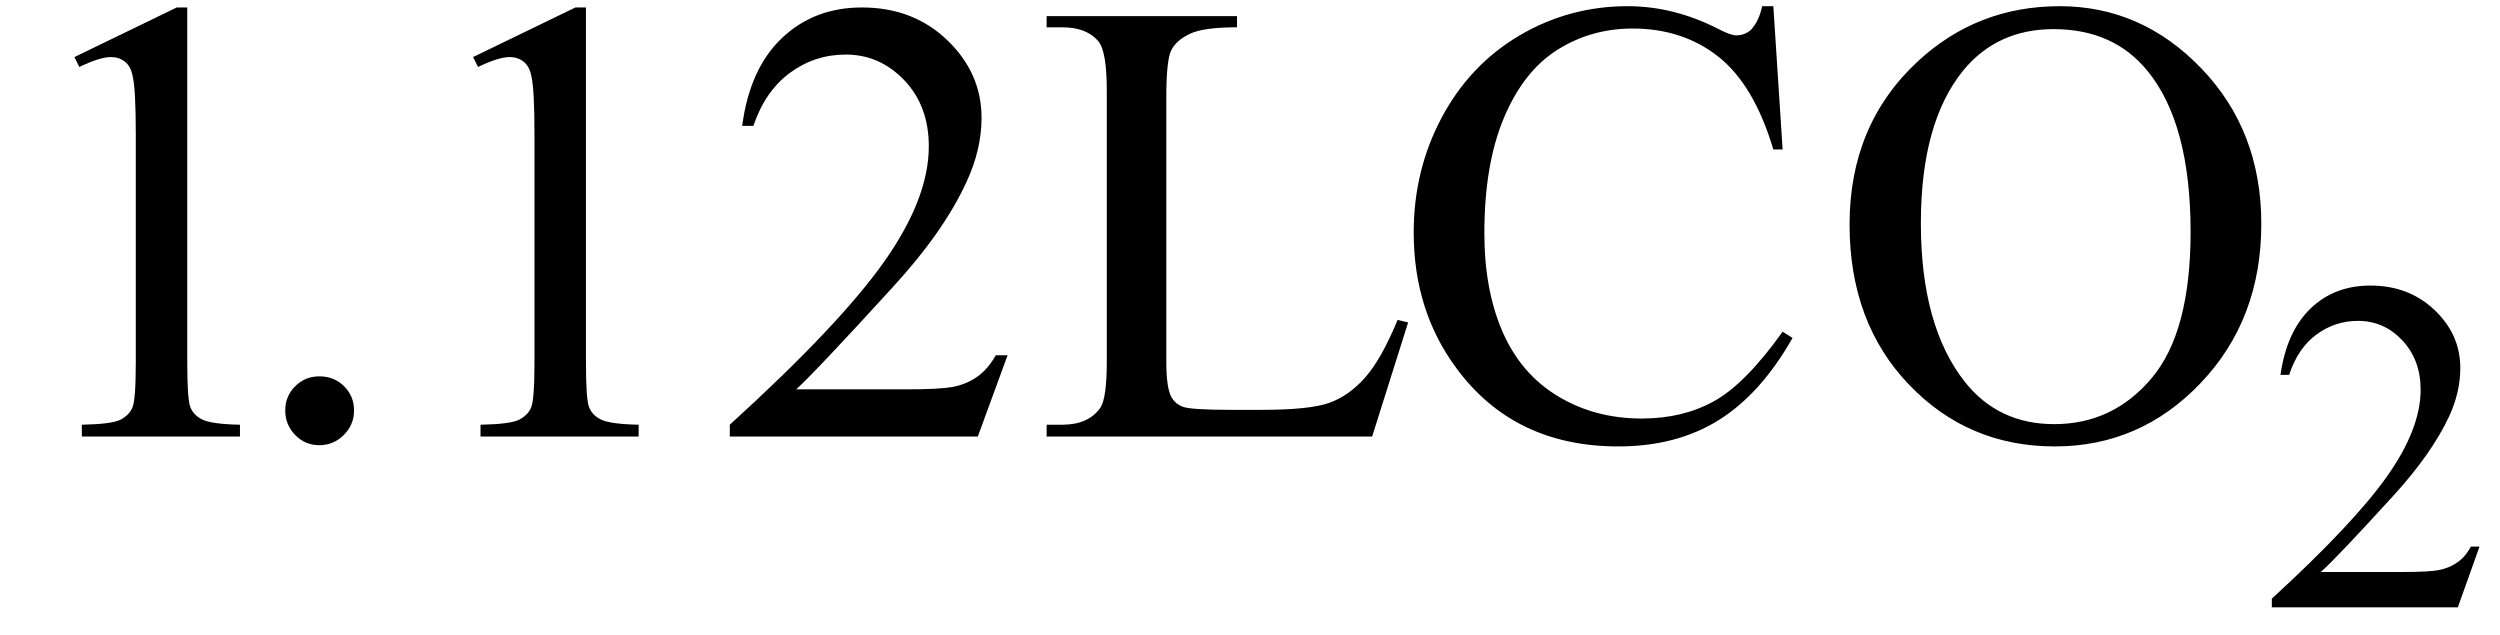
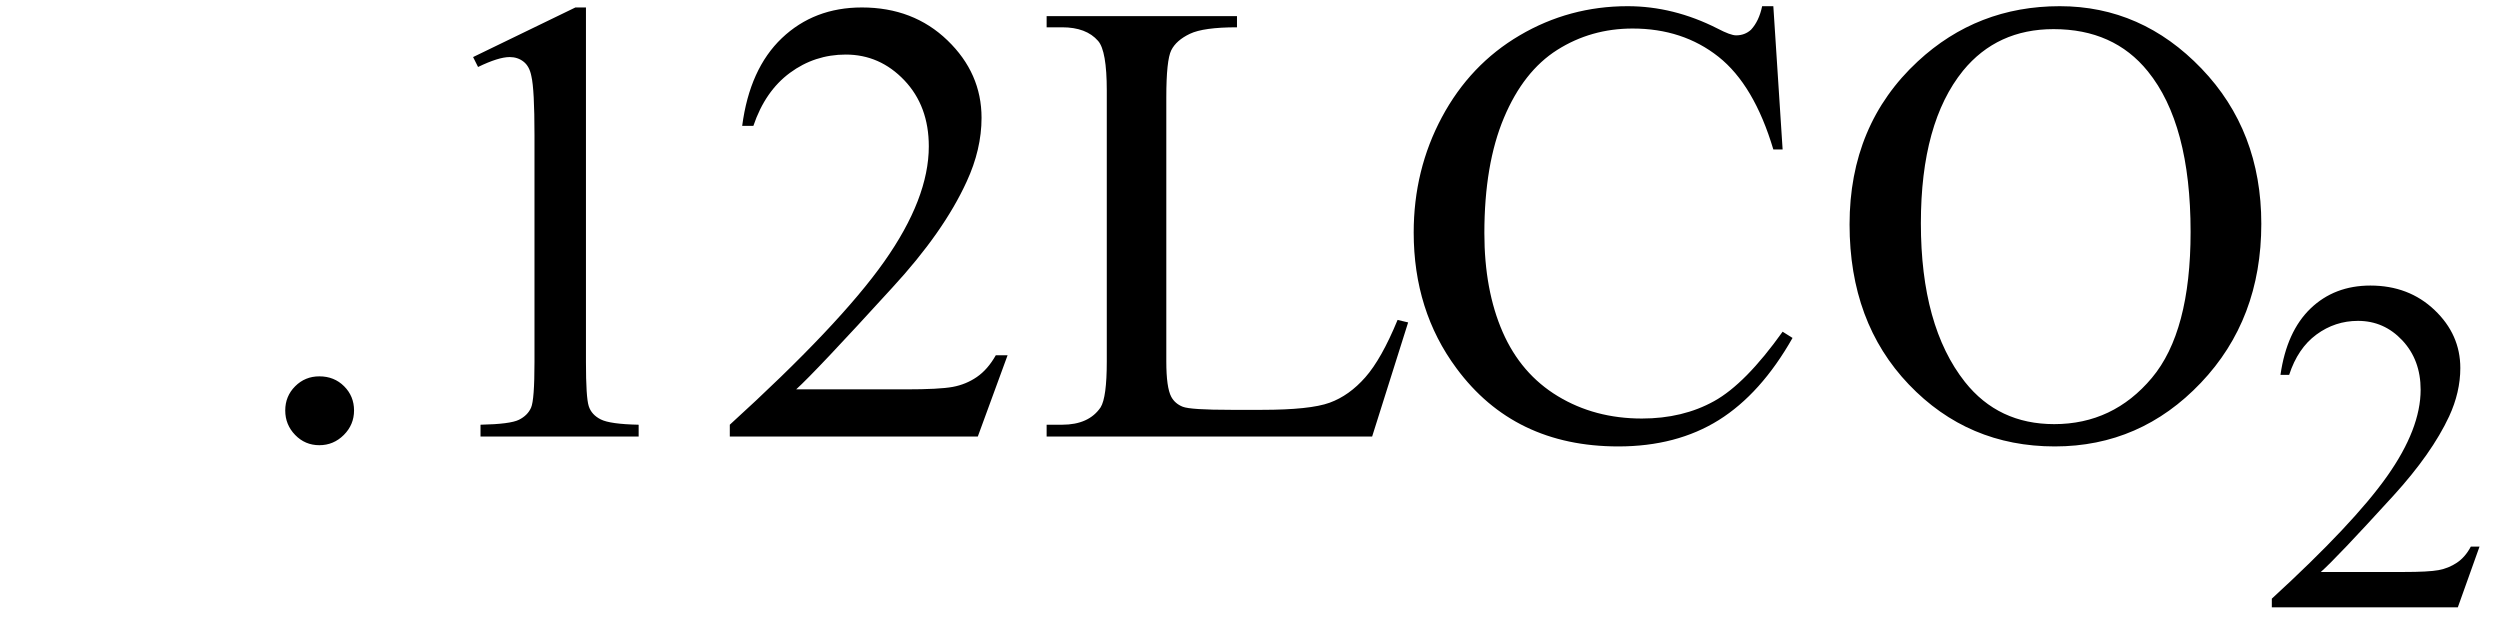
<svg xmlns="http://www.w3.org/2000/svg" stroke-dasharray="none" shape-rendering="auto" font-family="'Dialog'" width="63" text-rendering="auto" fill-opacity="1" contentScriptType="text/ecmascript" color-interpolation="auto" color-rendering="auto" preserveAspectRatio="xMidYMid meet" font-size="12" fill="black" stroke="black" image-rendering="auto" stroke-miterlimit="10" zoomAndPan="magnify" version="1.0" stroke-linecap="square" stroke-linejoin="miter" contentStyleType="text/css" font-style="normal" height="16" stroke-width="1" stroke-dashoffset="0" font-weight="normal" stroke-opacity="1">
  <defs id="genericDefs" />
  <g>
    <g text-rendering="optimizeLegibility" transform="translate(0,11)" color-rendering="optimizeQuality" color-interpolation="linearRGB" image-rendering="optimizeQuality">
-       <path d="M1.875 -9.562 L4.453 -10.812 L4.719 -10.812 L4.719 -1.875 Q4.719 -0.984 4.789 -0.766 Q4.859 -0.547 5.094 -0.43 Q5.328 -0.312 6.047 -0.297 L6.047 0 L2.062 0 L2.062 -0.297 Q2.812 -0.312 3.031 -0.422 Q3.25 -0.531 3.336 -0.727 Q3.422 -0.922 3.422 -1.875 L3.422 -7.594 Q3.422 -8.75 3.344 -9.078 Q3.297 -9.328 3.148 -9.445 Q3 -9.562 2.797 -9.562 Q2.516 -9.562 2 -9.312 L1.875 -9.562 Z" stroke="none" />
-     </g>
+       </g>
    <g text-rendering="optimizeLegibility" transform="translate(6.047,11)" color-rendering="optimizeQuality" color-interpolation="linearRGB" image-rendering="optimizeQuality">
      <path d="M2 -1.516 Q2.375 -1.516 2.625 -1.266 Q2.875 -1.016 2.875 -0.656 Q2.875 -0.297 2.617 -0.039 Q2.359 0.219 2 0.219 Q1.641 0.219 1.391 -0.039 Q1.141 -0.297 1.141 -0.656 Q1.141 -1.016 1.391 -1.266 Q1.641 -1.516 2 -1.516 ZM5.875 -9.562 L8.453 -10.812 L8.719 -10.812 L8.719 -1.875 Q8.719 -0.984 8.789 -0.766 Q8.859 -0.547 9.094 -0.43 Q9.328 -0.312 10.047 -0.297 L10.047 0 L6.062 0 L6.062 -0.297 Q6.812 -0.312 7.031 -0.422 Q7.25 -0.531 7.336 -0.727 Q7.422 -0.922 7.422 -1.875 L7.422 -7.594 Q7.422 -8.75 7.344 -9.078 Q7.297 -9.328 7.148 -9.445 Q7 -9.562 6.797 -9.562 Q6.516 -9.562 6 -9.312 L5.875 -9.562 ZM19.344 -2.047 L18.594 0 L12.344 0 L12.344 -0.297 Q15.109 -2.812 16.234 -4.406 Q17.359 -6 17.359 -7.312 Q17.359 -8.328 16.742 -8.977 Q16.125 -9.625 15.266 -9.625 Q14.484 -9.625 13.859 -9.164 Q13.234 -8.703 12.938 -7.828 L12.656 -7.828 Q12.844 -9.266 13.656 -10.039 Q14.469 -10.812 15.672 -10.812 Q16.969 -10.812 17.828 -9.984 Q18.688 -9.156 18.688 -8.031 Q18.688 -7.234 18.312 -6.422 Q17.734 -5.156 16.438 -3.75 Q14.5 -1.625 14.016 -1.188 L16.781 -1.188 Q17.625 -1.188 17.961 -1.25 Q18.297 -1.312 18.57 -1.5 Q18.844 -1.688 19.047 -2.047 L19.344 -2.047 ZM29.172 -2.938 L29.438 -2.875 L28.531 0 L20.328 0 L20.328 -0.297 L20.719 -0.297 Q21.391 -0.297 21.688 -0.734 Q21.844 -0.984 21.844 -1.891 L21.844 -8.719 Q21.844 -9.719 21.625 -9.969 Q21.328 -10.312 20.719 -10.312 L20.328 -10.312 L20.328 -10.594 L25.125 -10.594 L25.125 -10.312 Q24.281 -10.312 23.938 -10.148 Q23.594 -9.984 23.469 -9.734 Q23.344 -9.484 23.344 -8.547 L23.344 -1.891 Q23.344 -1.234 23.469 -1 Q23.562 -0.828 23.758 -0.75 Q23.953 -0.672 24.984 -0.672 L25.75 -0.672 Q26.969 -0.672 27.461 -0.852 Q27.953 -1.031 28.359 -1.492 Q28.766 -1.953 29.172 -2.938 ZM38.641 -10.844 L38.875 -7.234 L38.641 -7.234 Q38.156 -8.859 37.258 -9.57 Q36.359 -10.281 35.094 -10.281 Q34.047 -10.281 33.195 -9.742 Q32.344 -9.203 31.852 -8.031 Q31.359 -6.859 31.359 -5.125 Q31.359 -3.688 31.82 -2.633 Q32.281 -1.578 33.211 -1.016 Q34.141 -0.453 35.328 -0.453 Q36.359 -0.453 37.148 -0.891 Q37.938 -1.328 38.875 -2.641 L39.125 -2.484 Q38.328 -1.078 37.266 -0.414 Q36.203 0.25 34.734 0.25 Q32.109 0.25 30.656 -1.719 Q29.578 -3.172 29.578 -5.141 Q29.578 -6.719 30.289 -8.047 Q31 -9.375 32.25 -10.109 Q33.5 -10.844 34.969 -10.844 Q36.125 -10.844 37.234 -10.281 Q37.562 -10.109 37.703 -10.109 Q37.922 -10.109 38.078 -10.25 Q38.281 -10.469 38.359 -10.844 L38.641 -10.844 ZM45.859 -10.844 Q47.922 -10.844 49.43 -9.273 Q50.938 -7.703 50.938 -5.359 Q50.938 -2.953 49.414 -1.352 Q47.891 0.25 45.734 0.25 Q43.547 0.25 42.055 -1.312 Q40.562 -2.875 40.562 -5.344 Q40.562 -7.859 42.281 -9.453 Q43.781 -10.844 45.859 -10.844 ZM45.703 -10.266 Q44.281 -10.266 43.422 -9.219 Q42.359 -7.906 42.359 -5.375 Q42.359 -2.781 43.469 -1.375 Q44.312 -0.312 45.719 -0.312 Q47.203 -0.312 48.18 -1.477 Q49.156 -2.641 49.156 -5.156 Q49.156 -7.875 48.078 -9.203 Q47.219 -10.266 45.703 -10.266 Z" stroke="none" />
    </g>
    <g text-rendering="optimizeLegibility" transform="translate(56.984,15.305)" color-rendering="optimizeQuality" color-interpolation="linearRGB" image-rendering="optimizeQuality">
      <path d="M5.5 -1.531 L4.953 0 L0.266 0 L0.266 -0.219 Q2.328 -2.109 3.172 -3.305 Q4.016 -4.5 4.016 -5.484 Q4.016 -6.234 3.555 -6.727 Q3.094 -7.219 2.438 -7.219 Q1.859 -7.219 1.391 -6.875 Q0.922 -6.531 0.703 -5.859 L0.484 -5.859 Q0.641 -6.953 1.242 -7.531 Q1.844 -8.109 2.75 -8.109 Q3.719 -8.109 4.367 -7.492 Q5.016 -6.875 5.016 -6.031 Q5.016 -5.422 4.734 -4.812 Q4.297 -3.875 3.328 -2.812 Q1.875 -1.219 1.5 -0.891 L3.578 -0.891 Q4.219 -0.891 4.469 -0.938 Q4.719 -0.984 4.93 -1.125 Q5.141 -1.266 5.281 -1.531 L5.5 -1.531 Z" stroke="none" />
    </g>
  </g>
</svg>